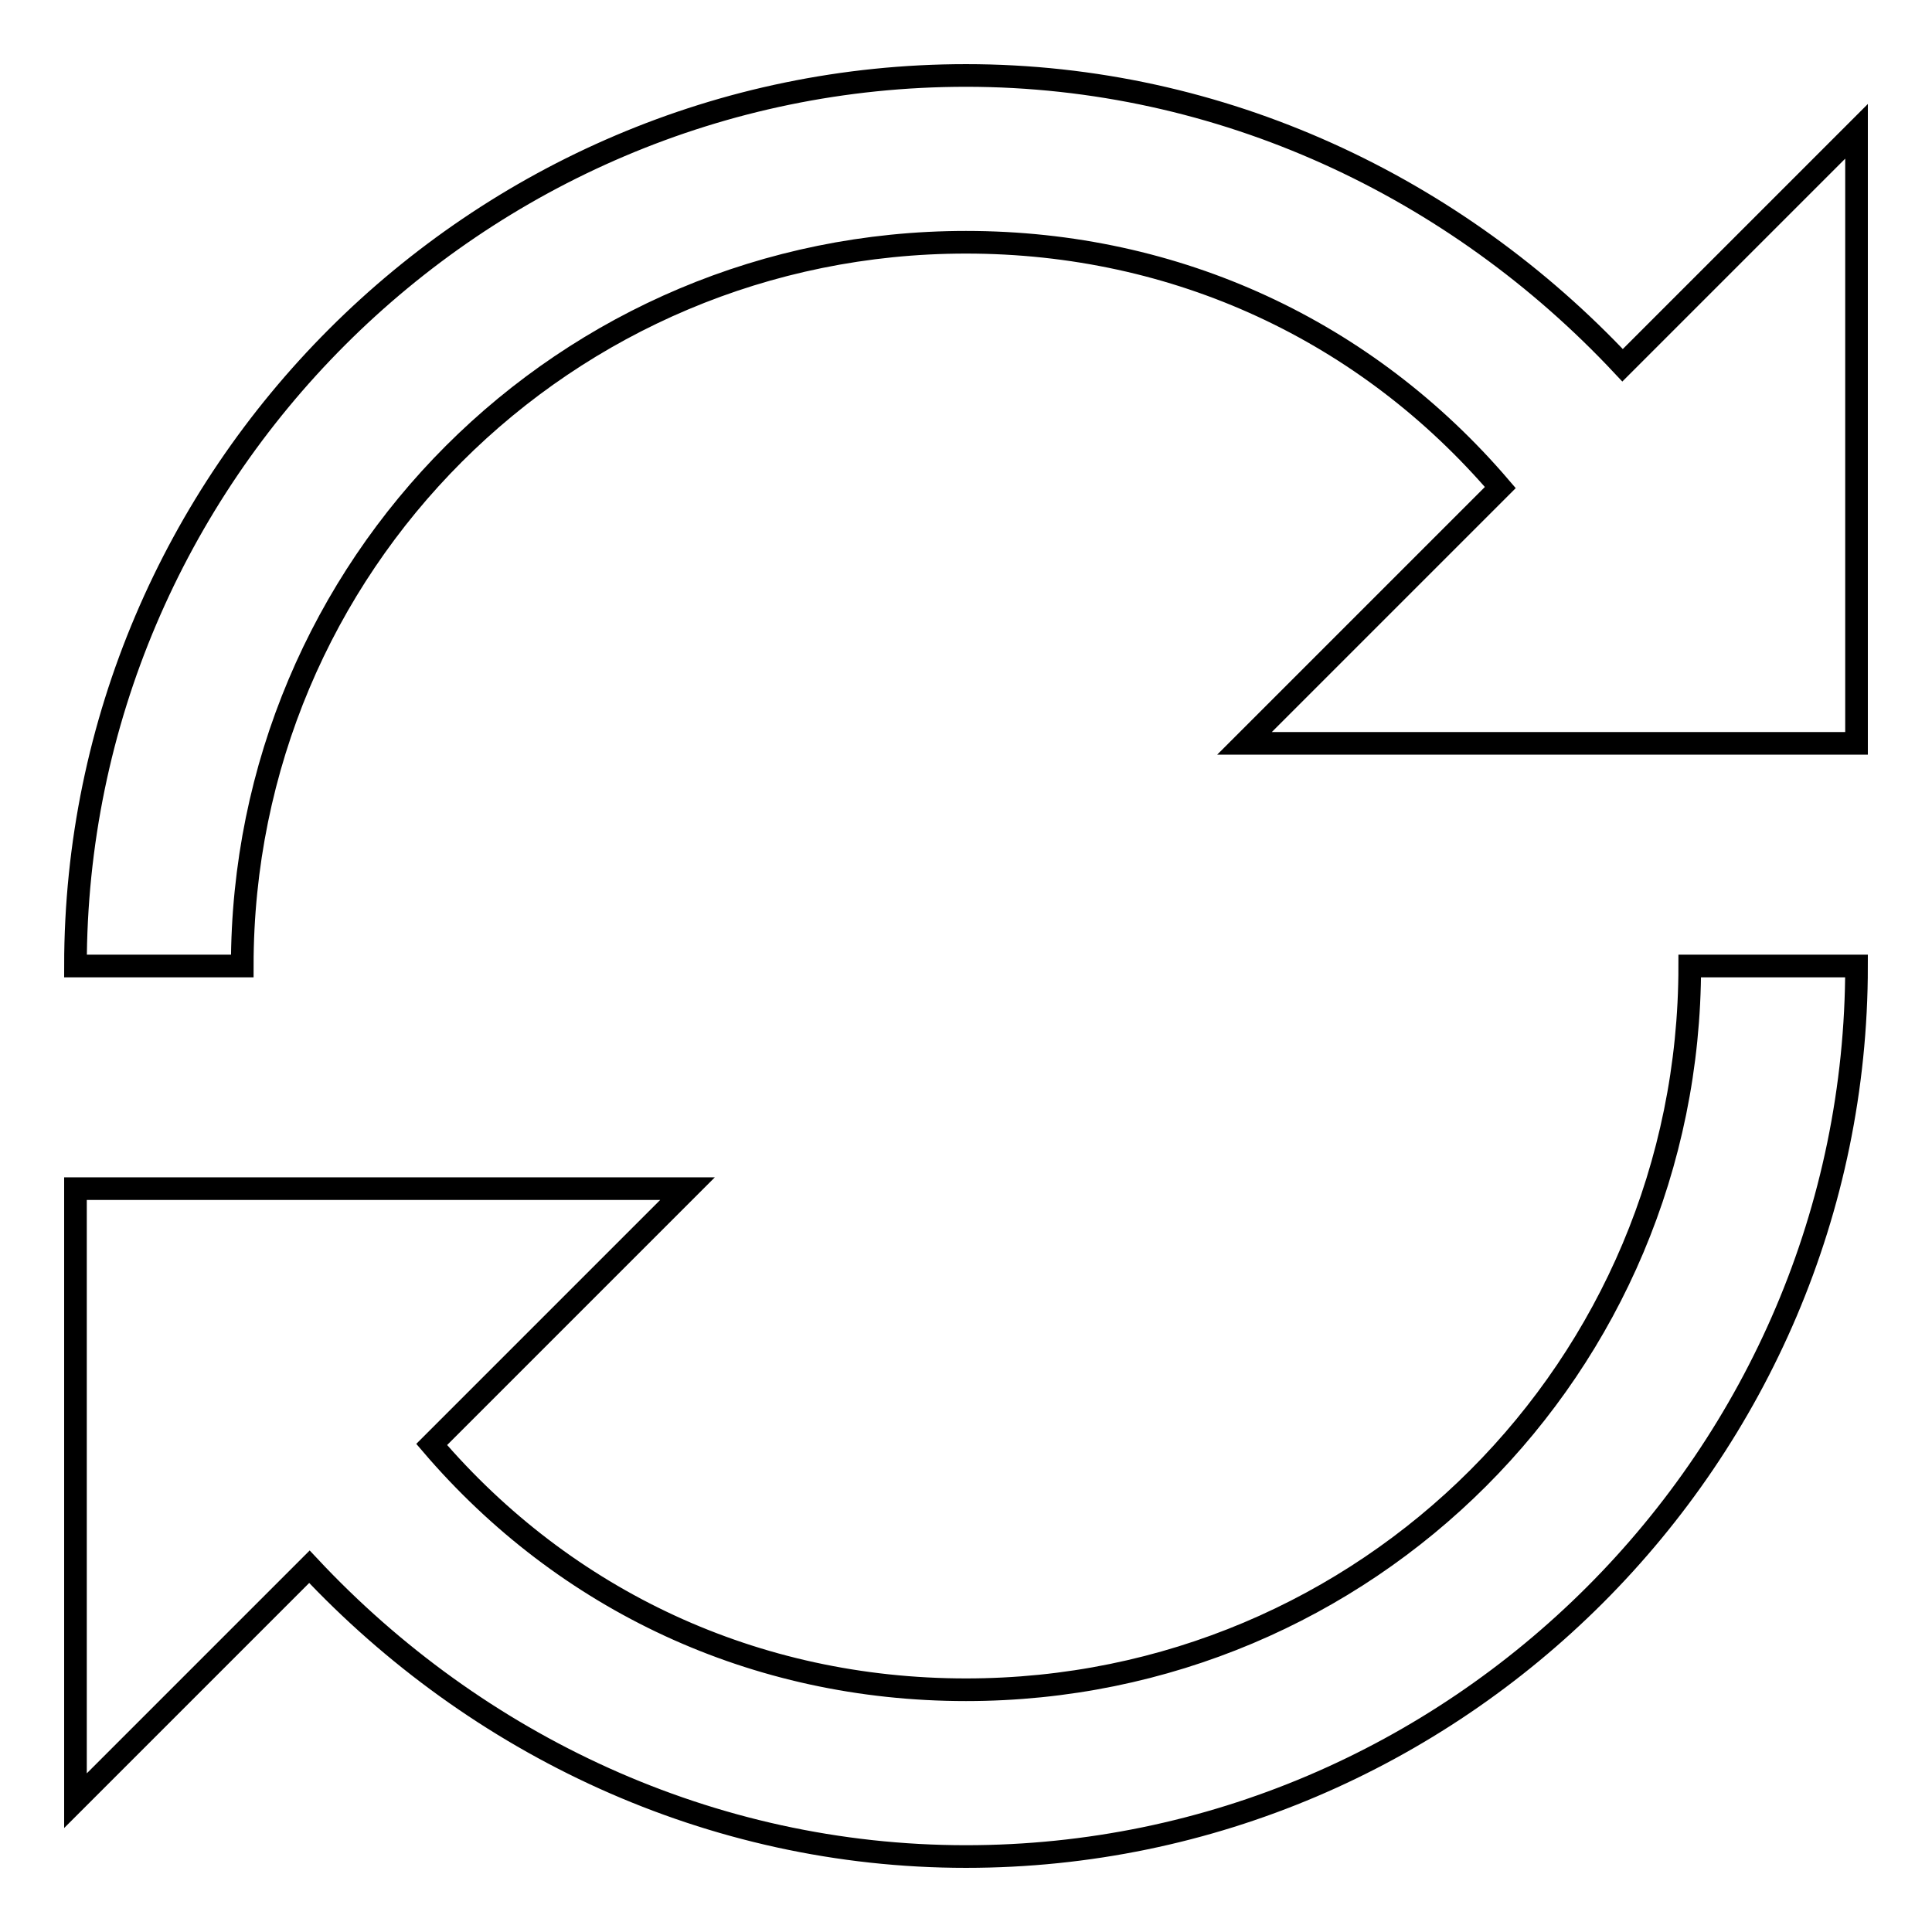
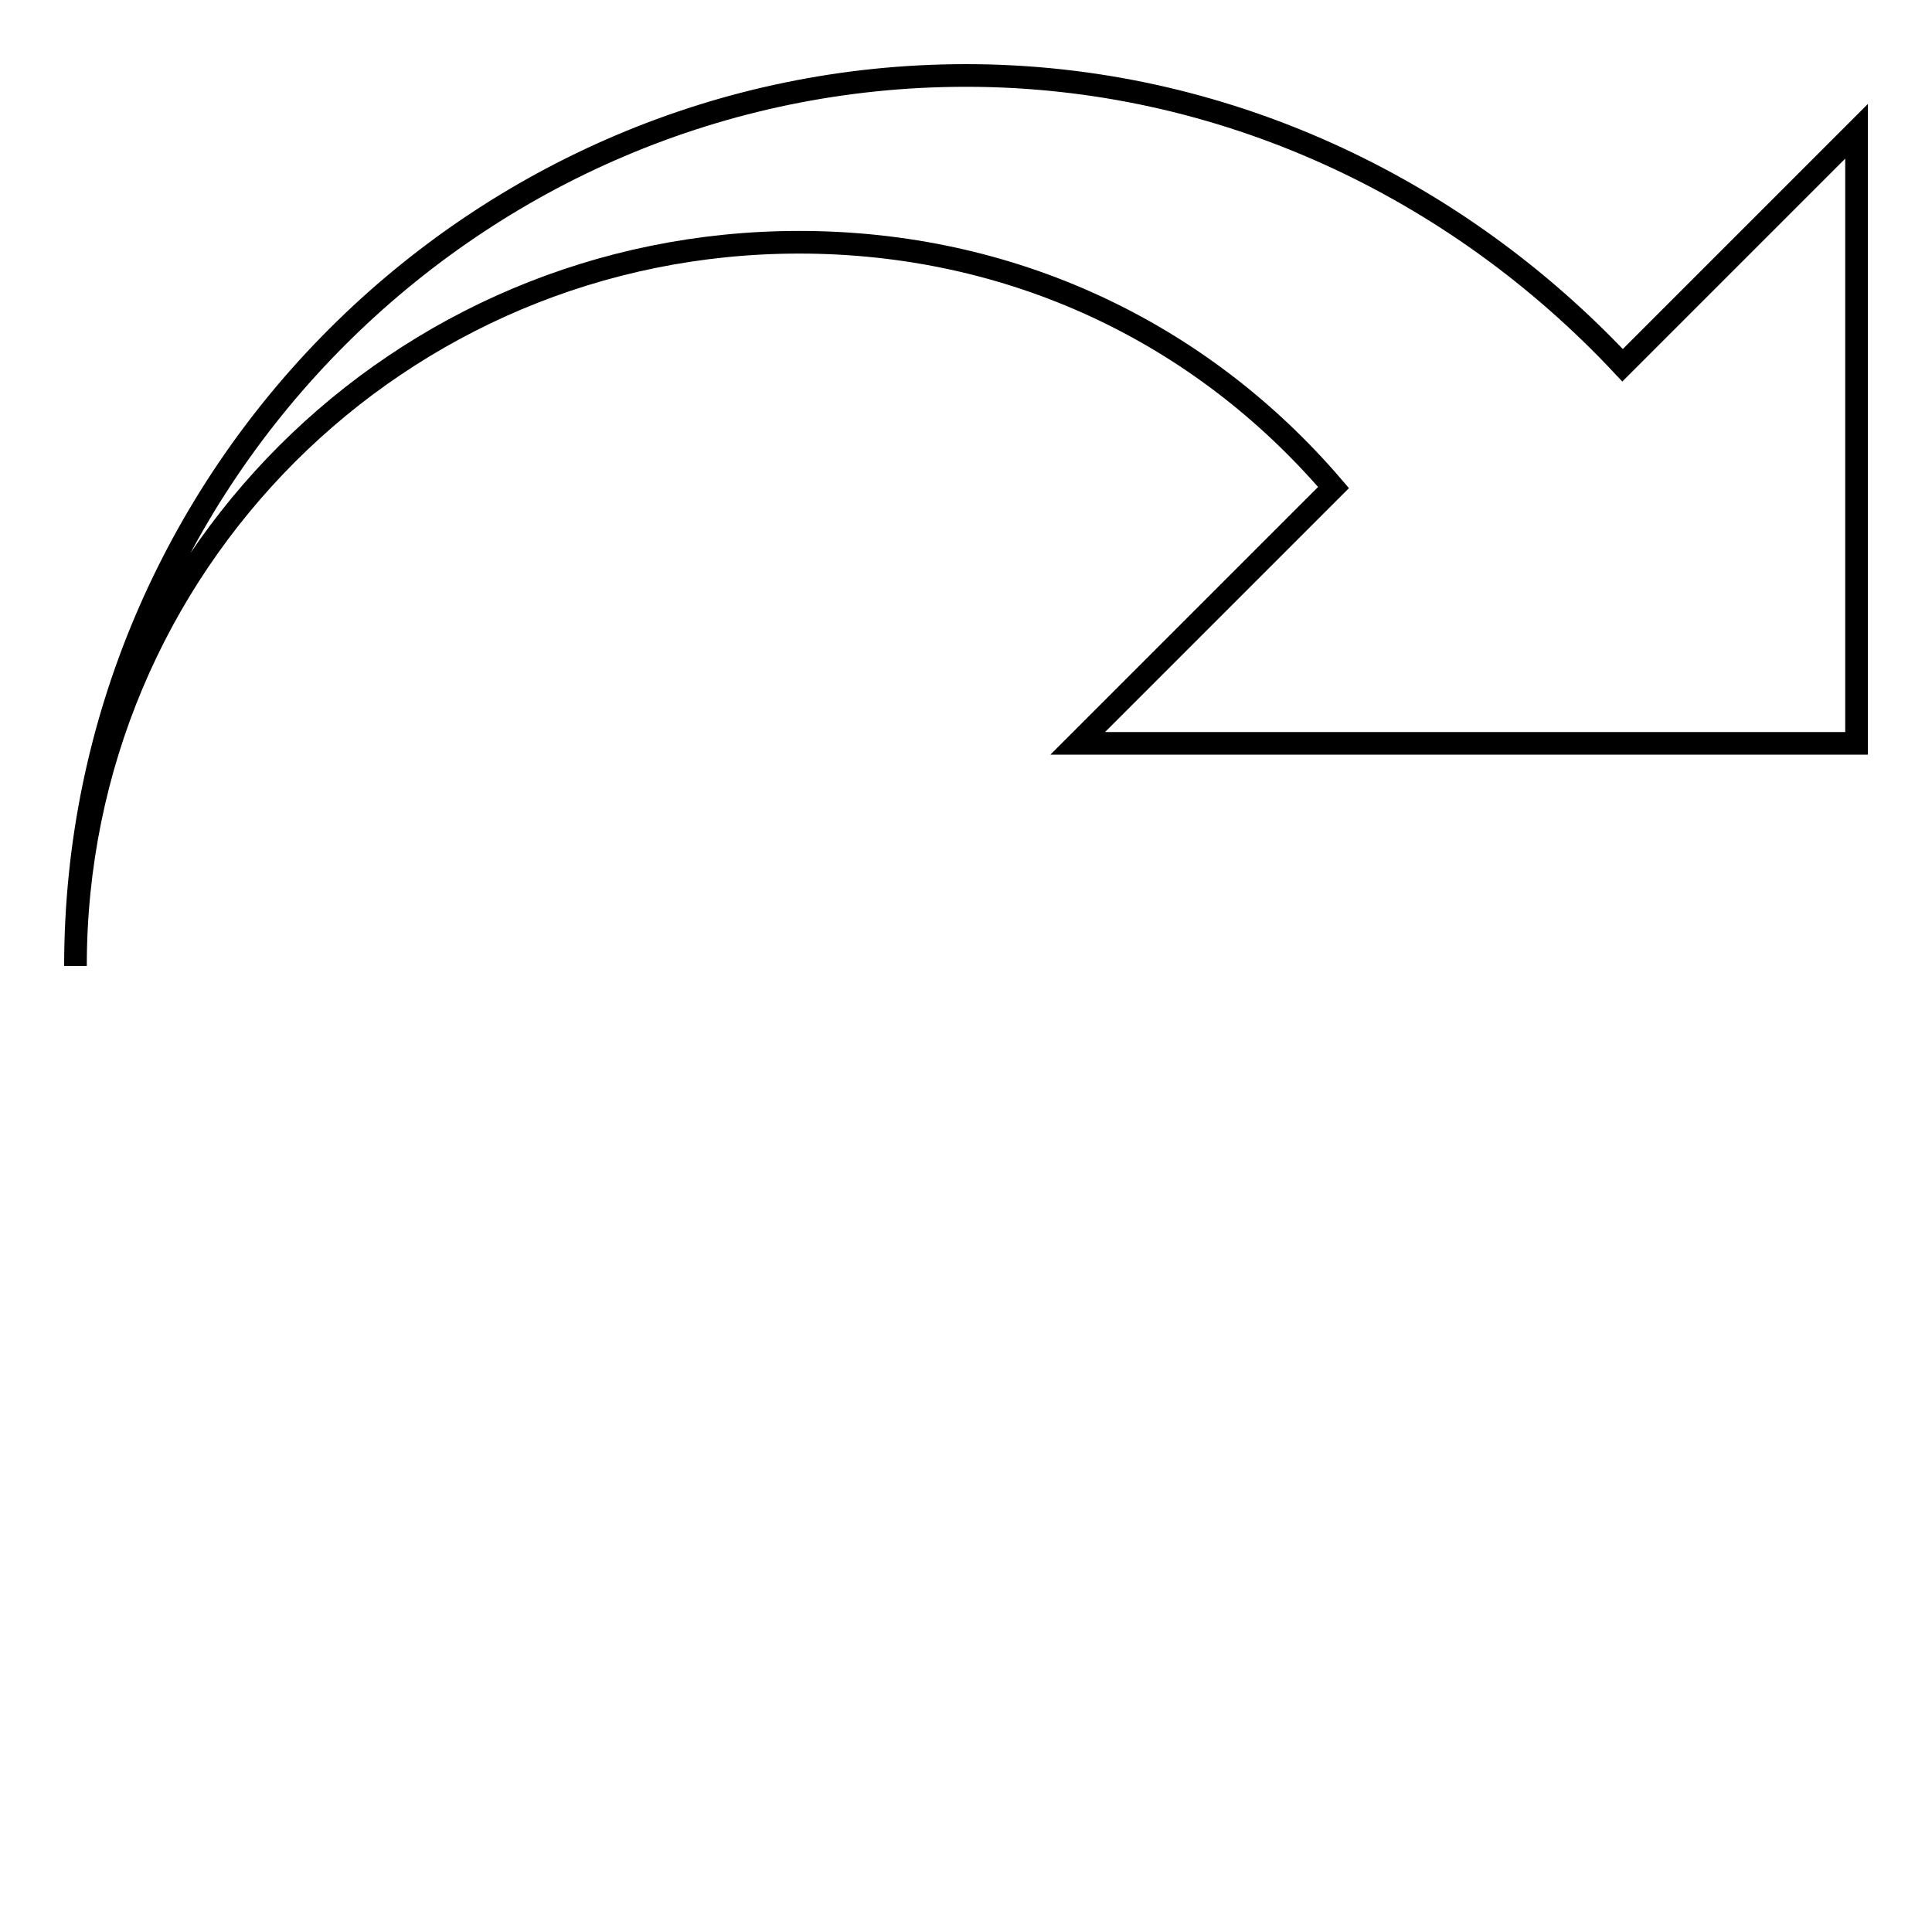
<svg xmlns="http://www.w3.org/2000/svg" version="1.1" x="0px" y="0px" viewBox="0 0 256 256" enable-background="new 0 0 256 256" xml:space="preserve">
  <g>
    <g>
-       <path stroke-width="3" fill-opacity="0" stroke="#000000" d="M215,48.4C192.9,24.8,161.9,10,128,10C63.1,10,10,63.1,10,128h22.1c0-53.1,42.8-95.9,95.9-95.9c28,0,53.1,11.8,70.8,32.5l-33.9,33.9H246V17.4L215,48.4z" />
-       <path stroke-width="3" fill-opacity="0" stroke="#000000" d="M223.9,128c0,53.1-42.8,95.9-95.9,95.9c-28,0-53.1-11.8-70.8-32.5l33.9-33.9H10v81.1l31-31c22.1,23.6,53.1,38.4,87,38.4c64.9,0,118-53.1,118-118H223.9z" />
+       <path stroke-width="3" fill-opacity="0" stroke="#000000" d="M215,48.4C192.9,24.8,161.9,10,128,10C63.1,10,10,63.1,10,128c0-53.1,42.8-95.9,95.9-95.9c28,0,53.1,11.8,70.8,32.5l-33.9,33.9H246V17.4L215,48.4z" />
    </g>
  </g>
</svg>